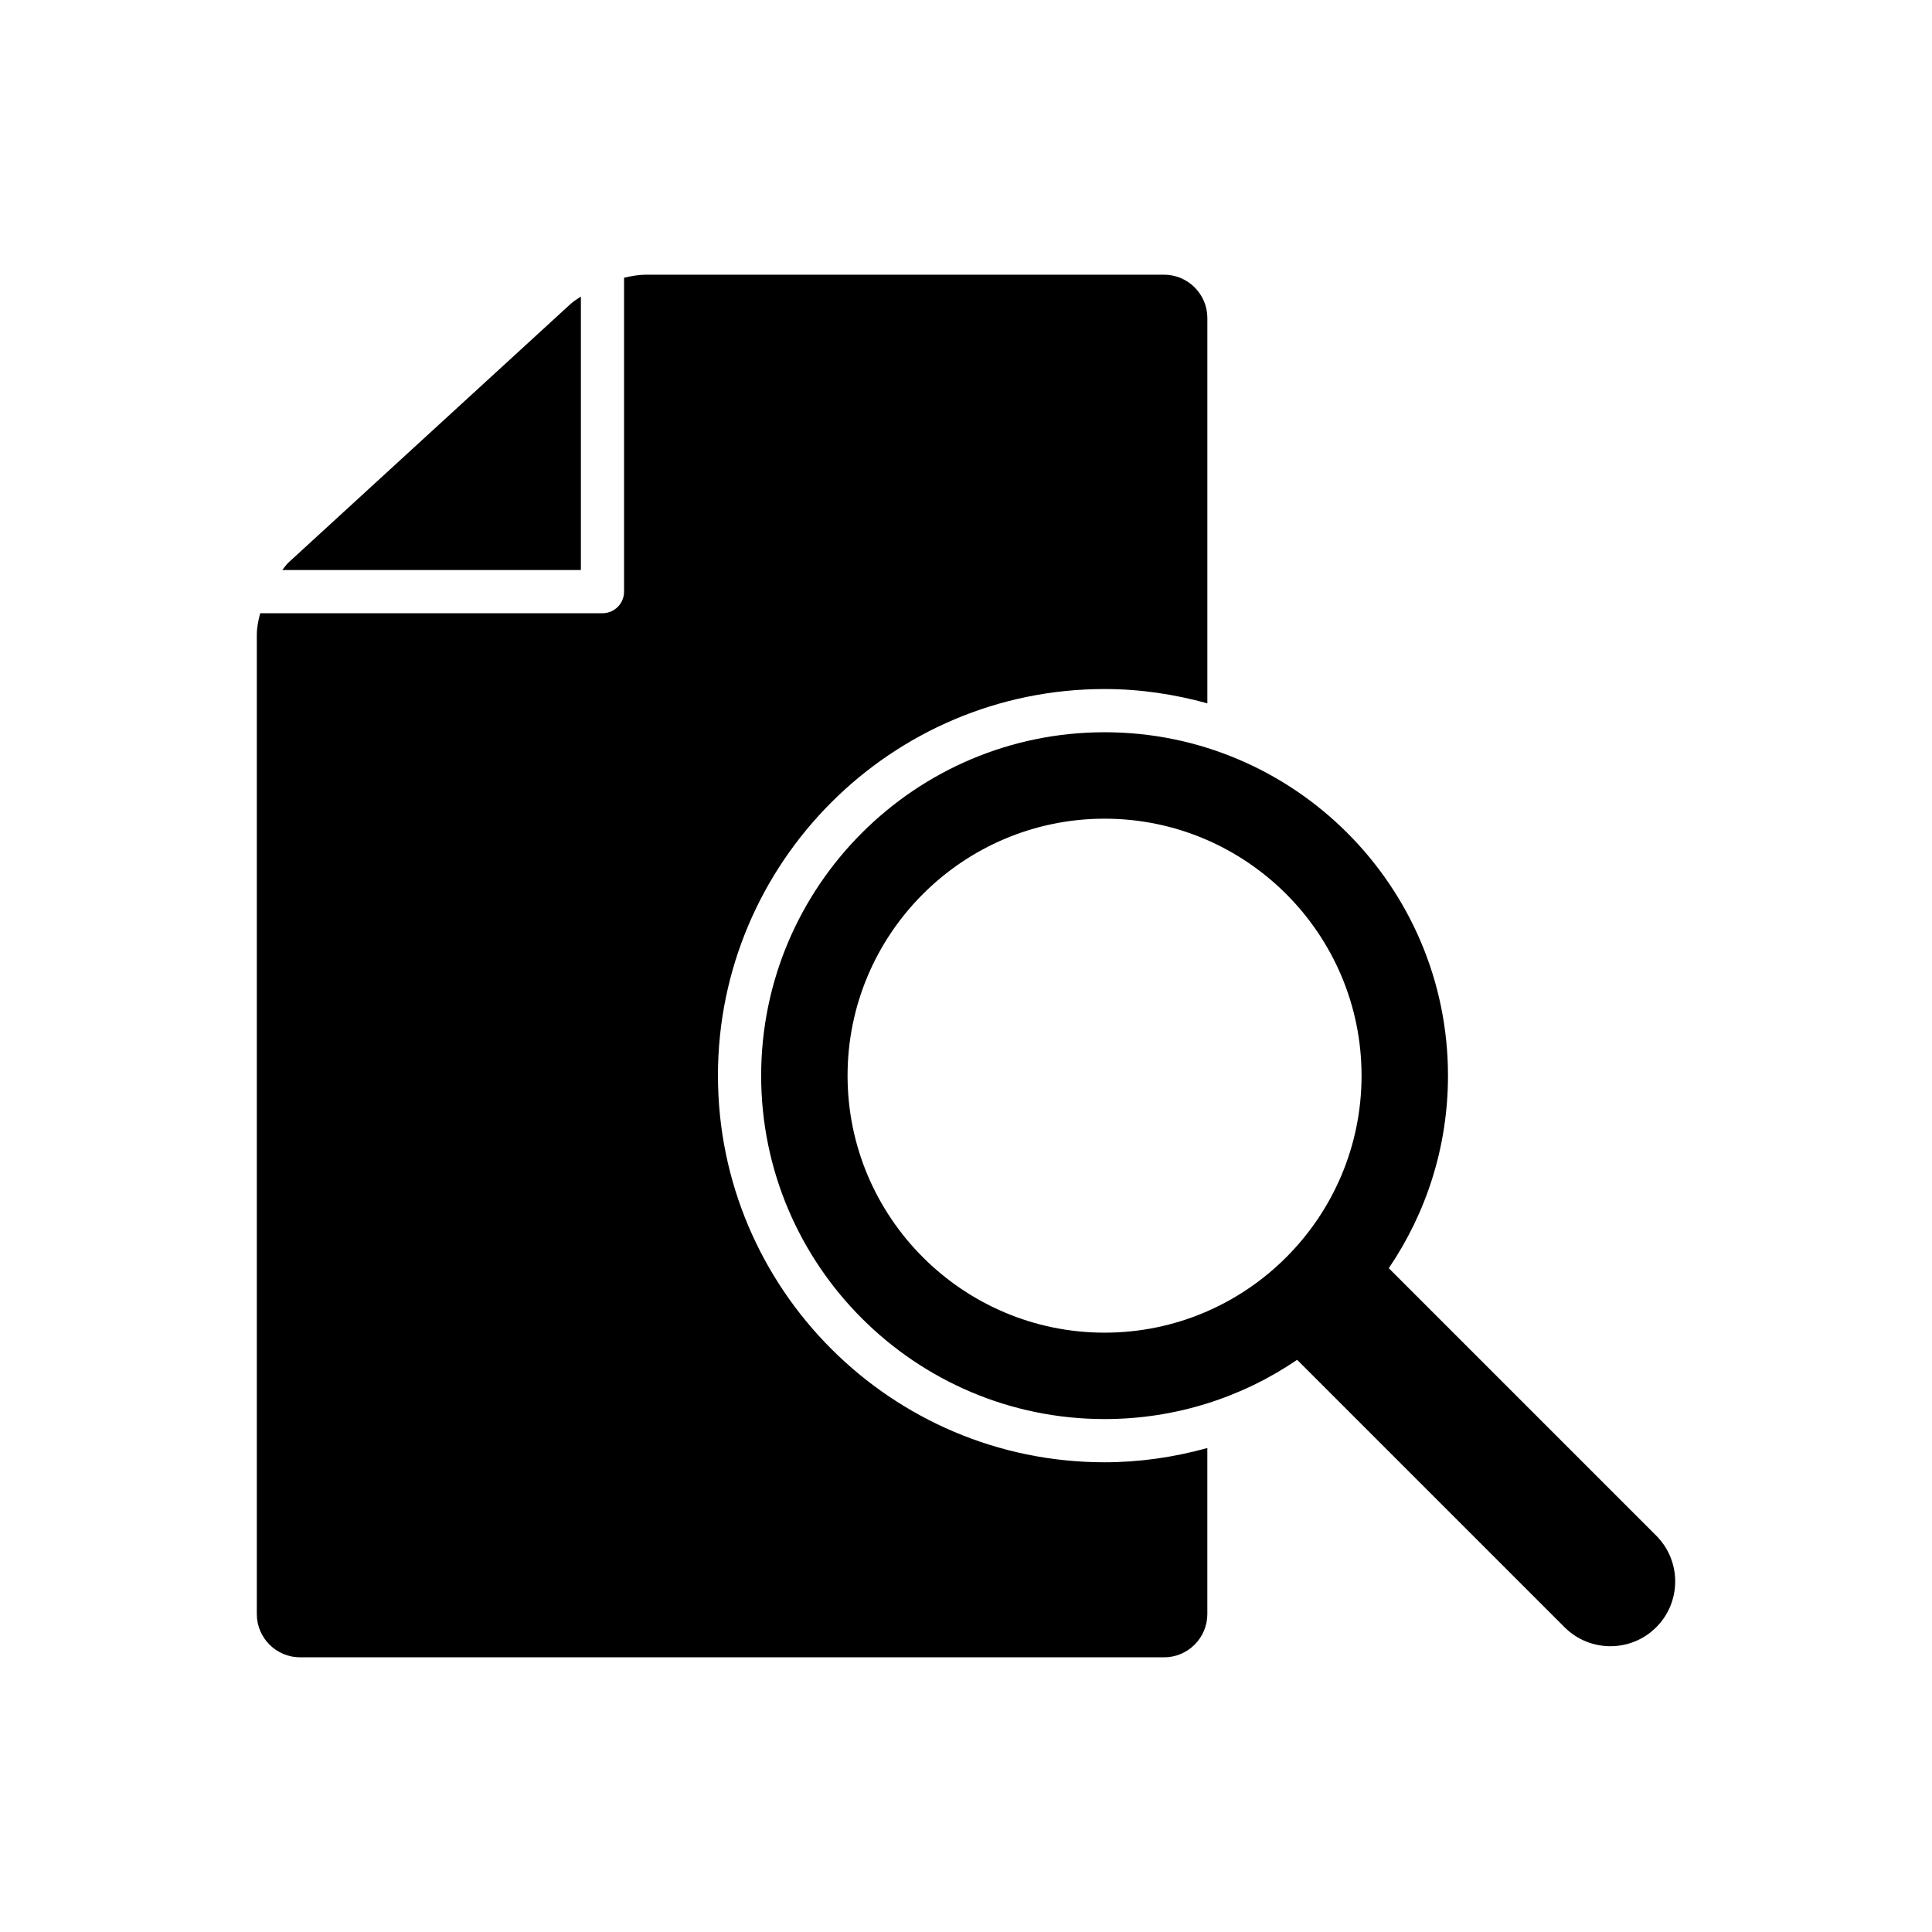
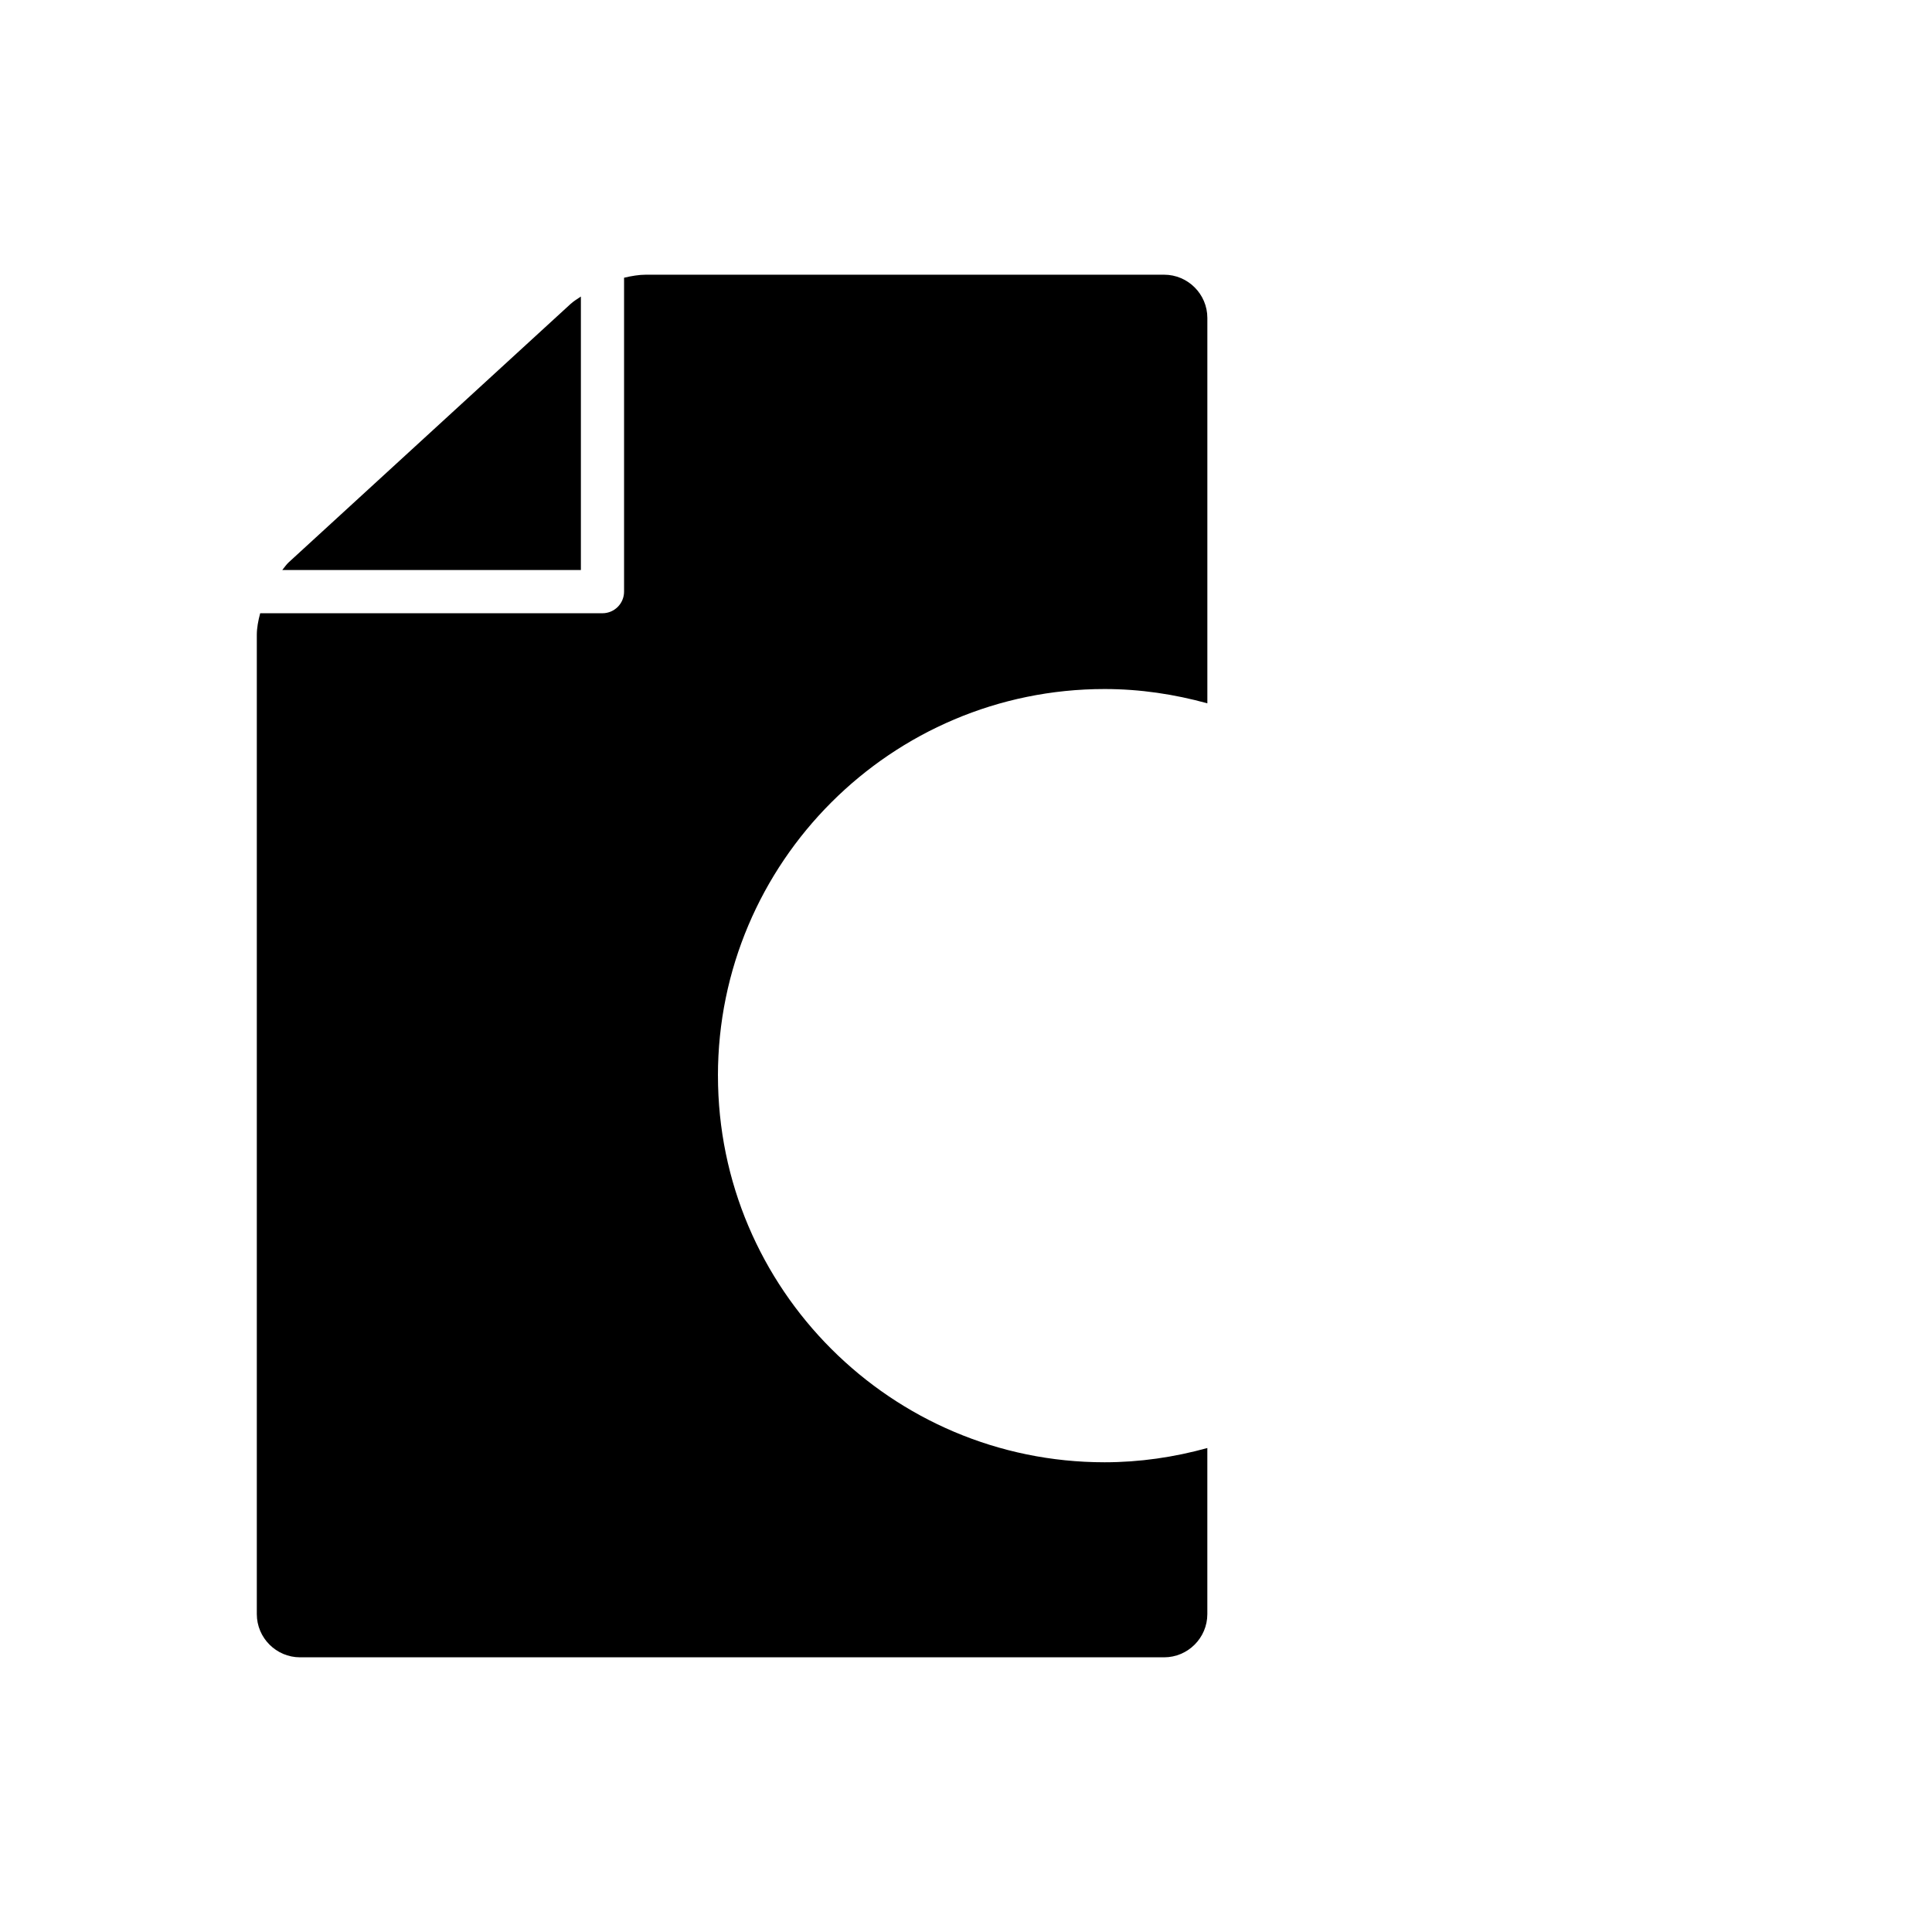
<svg xmlns="http://www.w3.org/2000/svg" fill="#000000" width="800px" height="800px" version="1.1" viewBox="144 144 512 512">
  <g>
-     <path d="m582.91 550.95-70.867-70.867c9.895-14.566 15.688-32.129 15.688-51.023 0-50.188-40.82-91.008-90.996-91.008-50.188 0-91.02 40.82-91.02 91.008s40.832 91.008 91.02 91.008c18.895 0 36.457-5.793 51.023-15.699l70.867 70.867c3.356 3.356 7.75 5.027 12.148 5.027 4.398 0 8.793-1.672 12.148-5.027 6.699-6.707 6.699-17.574-0.012-24.285zm-146.18-53.781c-37.559 0-68.117-30.551-68.117-68.105 0-37.559 30.562-68.105 68.117-68.105 37.547 0 68.094 30.551 68.094 68.105 0 37.559-30.547 68.105-68.094 68.105z" />
    <path d="m297.93 222.59c-0.949 0.641-1.957 1.258-2.703 1.945l-74.723 68.496c-0.605 0.551-1.133 1.34-1.695 2.027h79.133v-72.469z" />
    <path d="m334.26 429.06c0-56.496 45.973-102.46 102.47-102.46 9.434 0 18.539 1.387 27.23 3.789v-102.14c0-6.297-5.152-11.449-11.449-11.449h-137.39c-1.75 0-3.723 0.32-5.738 0.801v83.188c0 3.16-2.566 5.727-5.727 5.727l-90.703-0.004c-0.539 1.992-0.895 3.949-0.895 5.715v259.53c0 6.297 5.152 11.449 11.449 11.449h229c6.297 0 11.449-5.152 11.449-11.449v-44.016c-8.816 2.438-17.93 3.777-27.23 3.777-56.504 0.004-102.46-45.957-102.46-102.45z" />
  </g>
</svg>